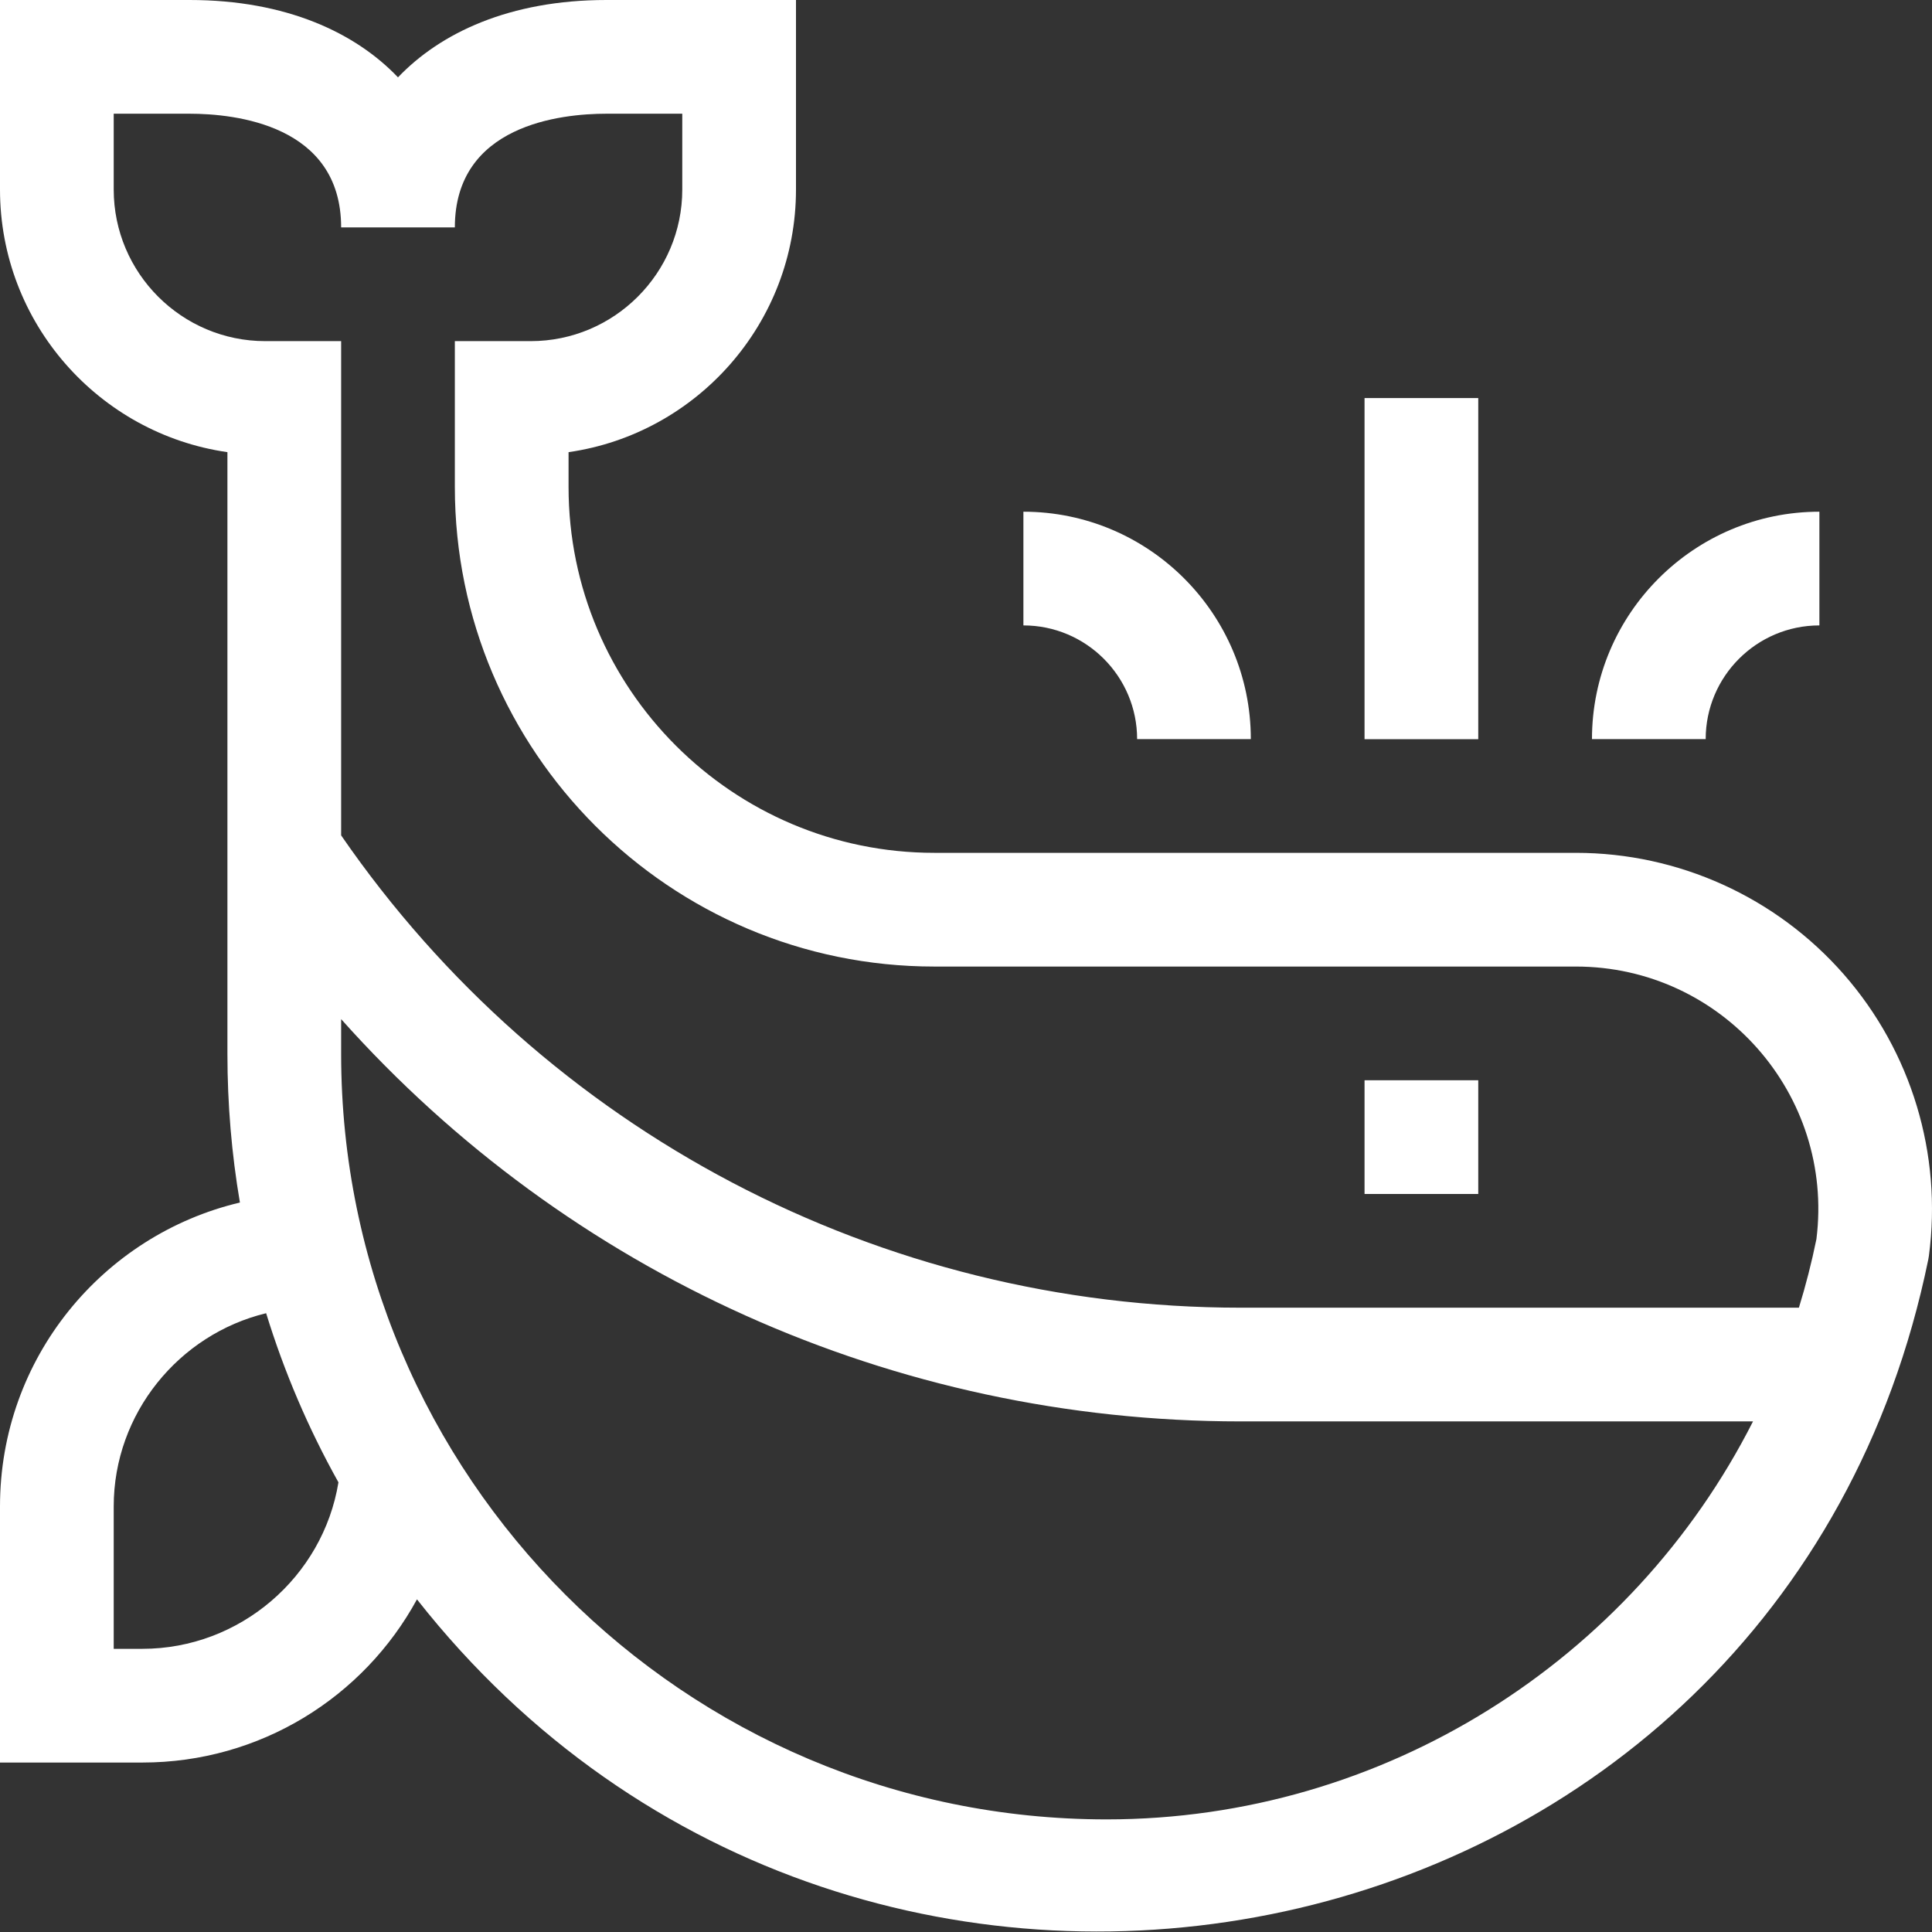
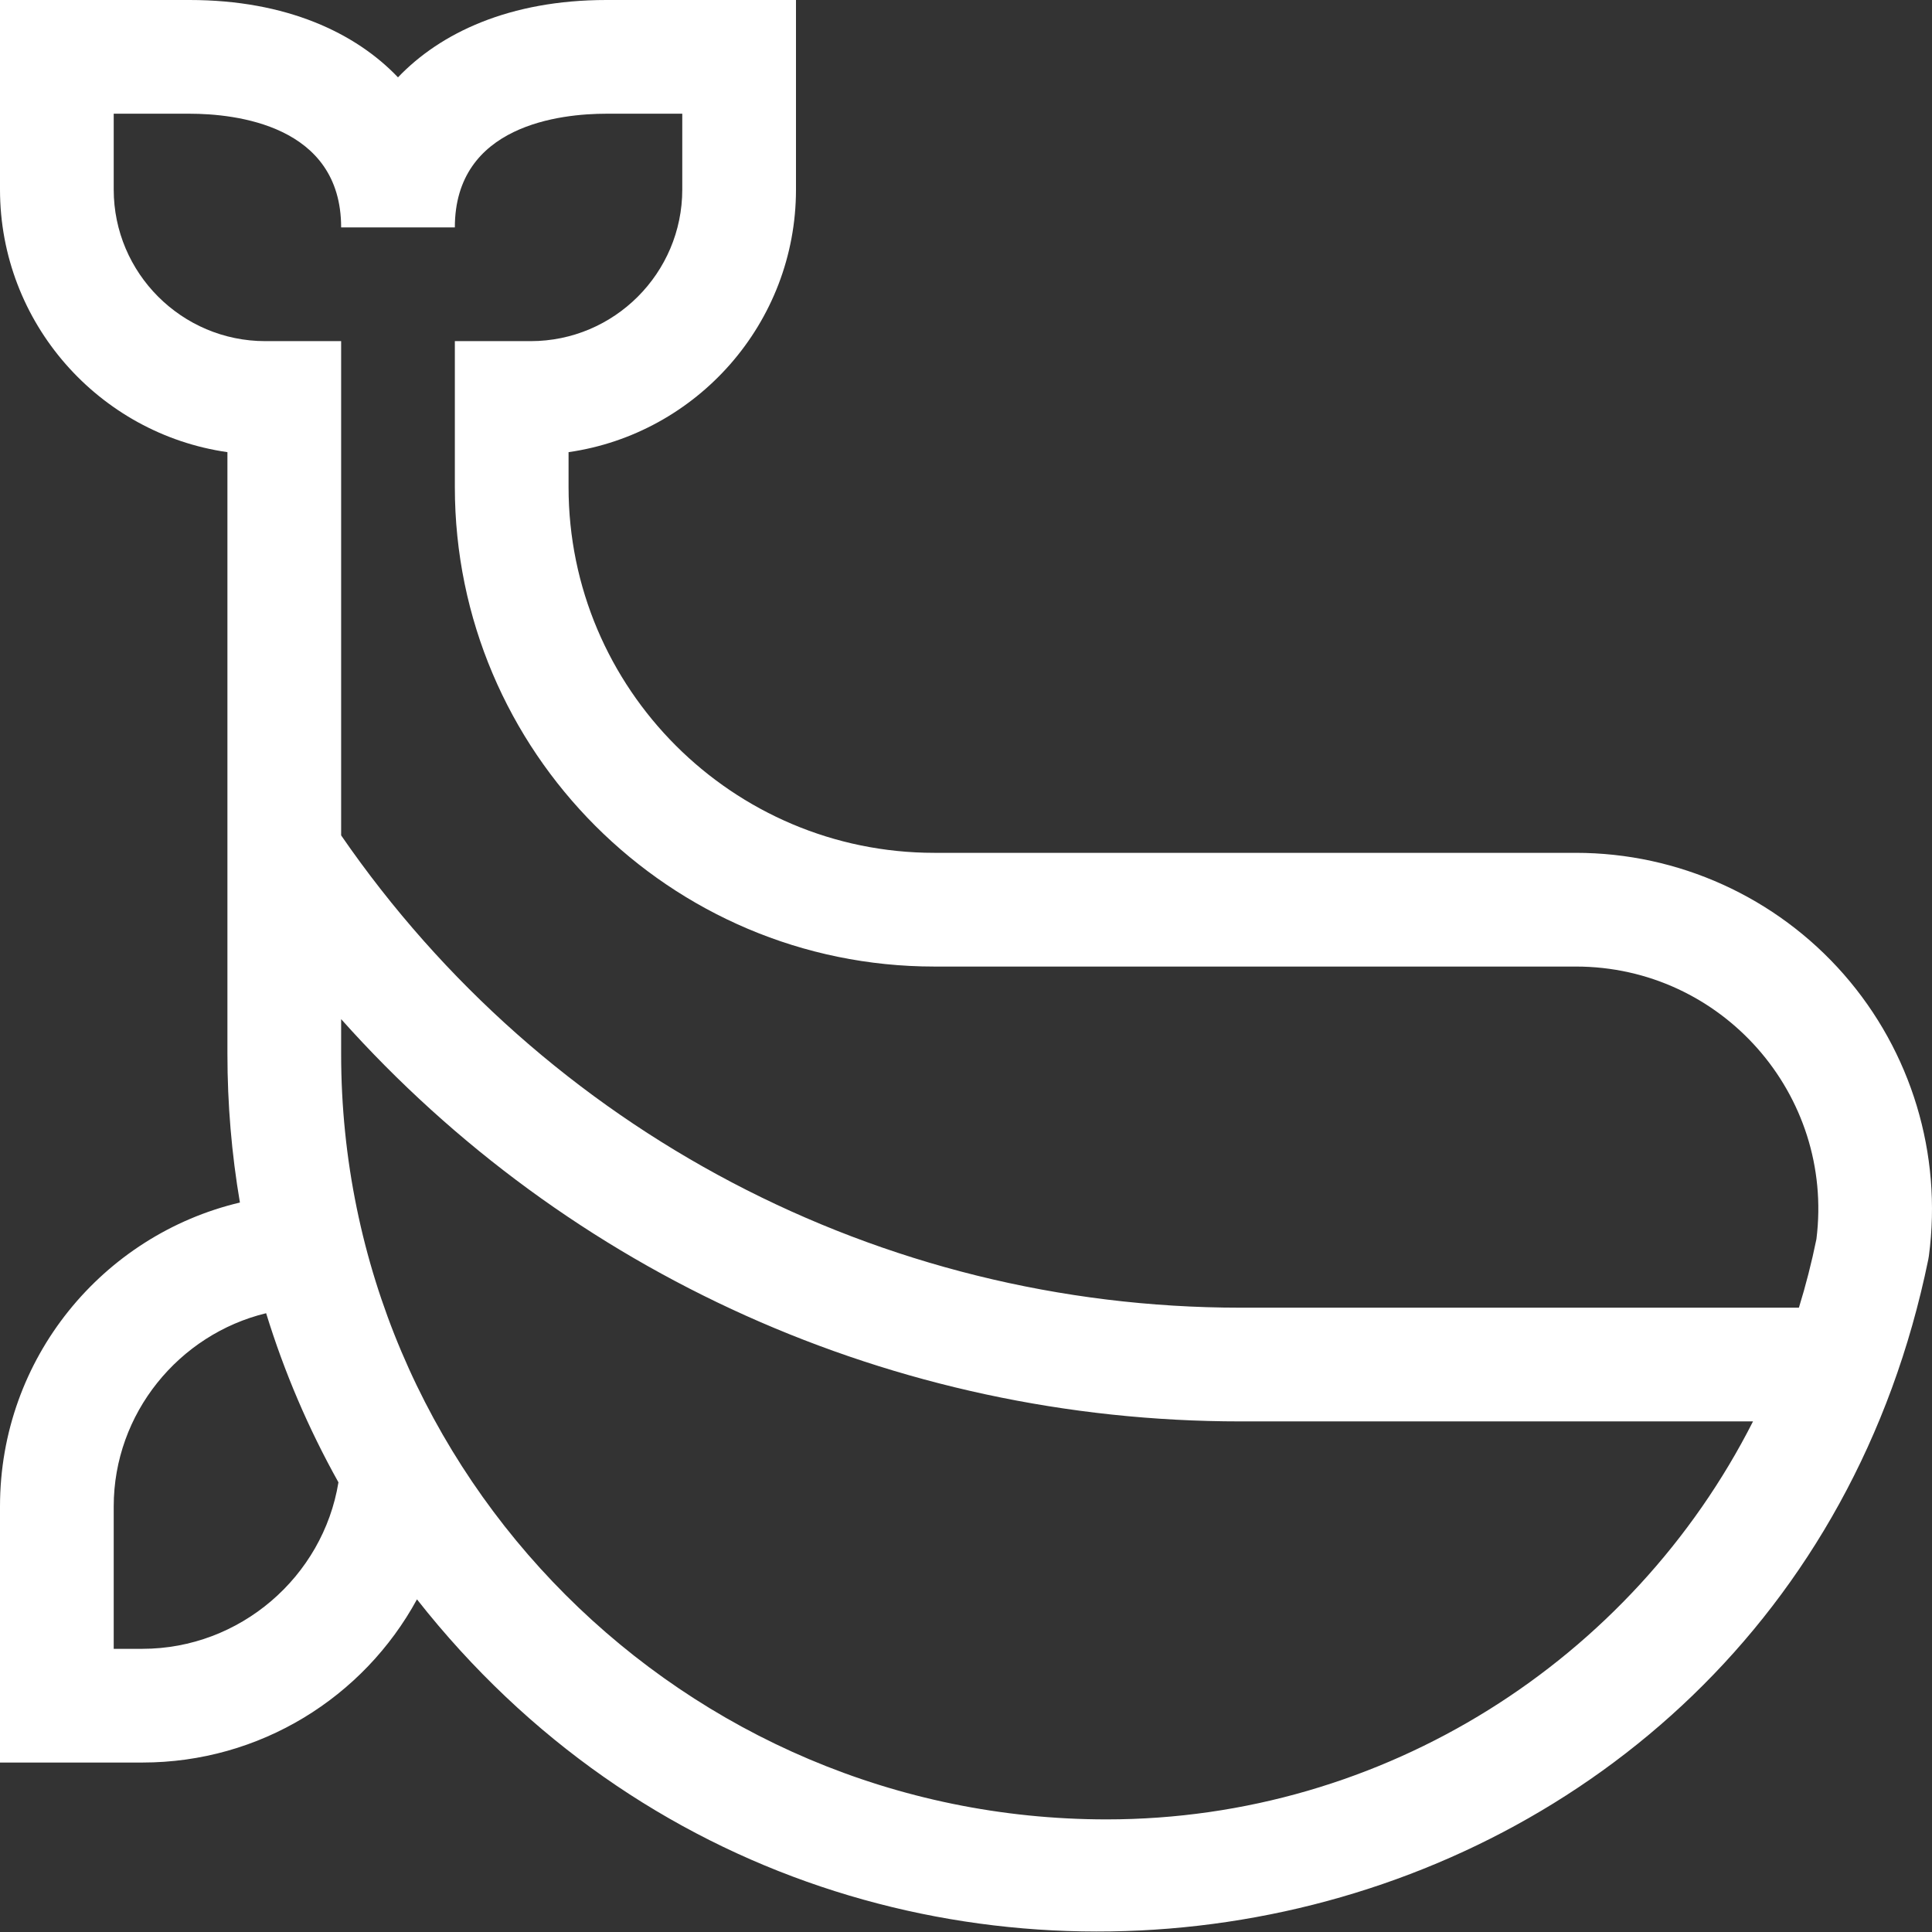
<svg xmlns="http://www.w3.org/2000/svg" width="28" height="28" viewBox="0 0 28 28" fill="none">
  <rect x="0" y="0" width="28" height="28" fill="#333333" stroke="none" />
  <path d="M26.721 14.12C25.741 13.002 24.326 12.36 22.839 12.36H13.541C10.618 12.36 8.24 9.982 8.24 7.059V6.553C10.101 6.286 11.536 4.681 11.536 2.747V0H8.789C7.381 0 6.379 0.48 5.768 1.121C5.156 0.479 4.154 0 2.747 0H0V2.747C0 4.681 1.435 6.286 3.296 6.553V15.274C3.296 16.003 3.357 16.723 3.477 17.428C1.492 17.898 0 19.682 0 21.832V25.544H2.064C3.769 25.544 5.27 24.599 6.043 23.179C12.506 31.397 25.813 28.662 27.946 18.254L27.955 18.201C28.151 16.726 27.701 15.239 26.721 14.12ZM1.648 2.747V1.648H2.747C3.407 1.648 4.944 1.809 4.944 3.296H6.592C6.592 1.809 8.129 1.648 8.789 1.648H9.888V2.747C9.888 3.958 8.902 4.944 7.691 4.944H6.592V7.059C6.592 10.891 9.709 14.008 13.541 14.008H22.839C24.952 14.008 26.587 15.862 26.325 17.958C26.256 18.296 26.171 18.628 26.071 18.952H17.977C12.755 18.952 7.901 16.398 4.944 12.107V4.944H3.845C2.634 4.944 1.648 3.958 1.648 2.747ZM2.064 23.896H1.648V21.832C1.648 20.484 2.594 19.338 3.857 19.032C4.119 19.884 4.47 20.705 4.905 21.483C4.681 22.854 3.477 23.896 2.064 23.896ZM16.038 26.368C9.921 26.368 4.944 21.391 4.944 15.274V14.77C8.234 18.457 12.951 20.6 17.977 20.6H25.406C23.653 24.059 20.06 26.368 16.038 26.368Z" fill="white" />
-   <path d="M19.776 15.656H21.424V17.304H19.776V15.656Z" fill="white" />
-   <path d="M16.48 10.712H18.128C18.128 8.895 16.649 7.416 14.832 7.416V9.064C15.741 9.064 16.48 9.803 16.48 10.712Z" fill="white" />
-   <path d="M26.368 9.064V7.416C24.551 7.416 23.072 8.895 23.072 10.712H24.72C24.72 9.803 25.459 9.064 26.368 9.064Z" fill="white" />
-   <path d="M19.776 5.769H21.424V10.713H19.776V5.769Z" fill="white" />
</svg>